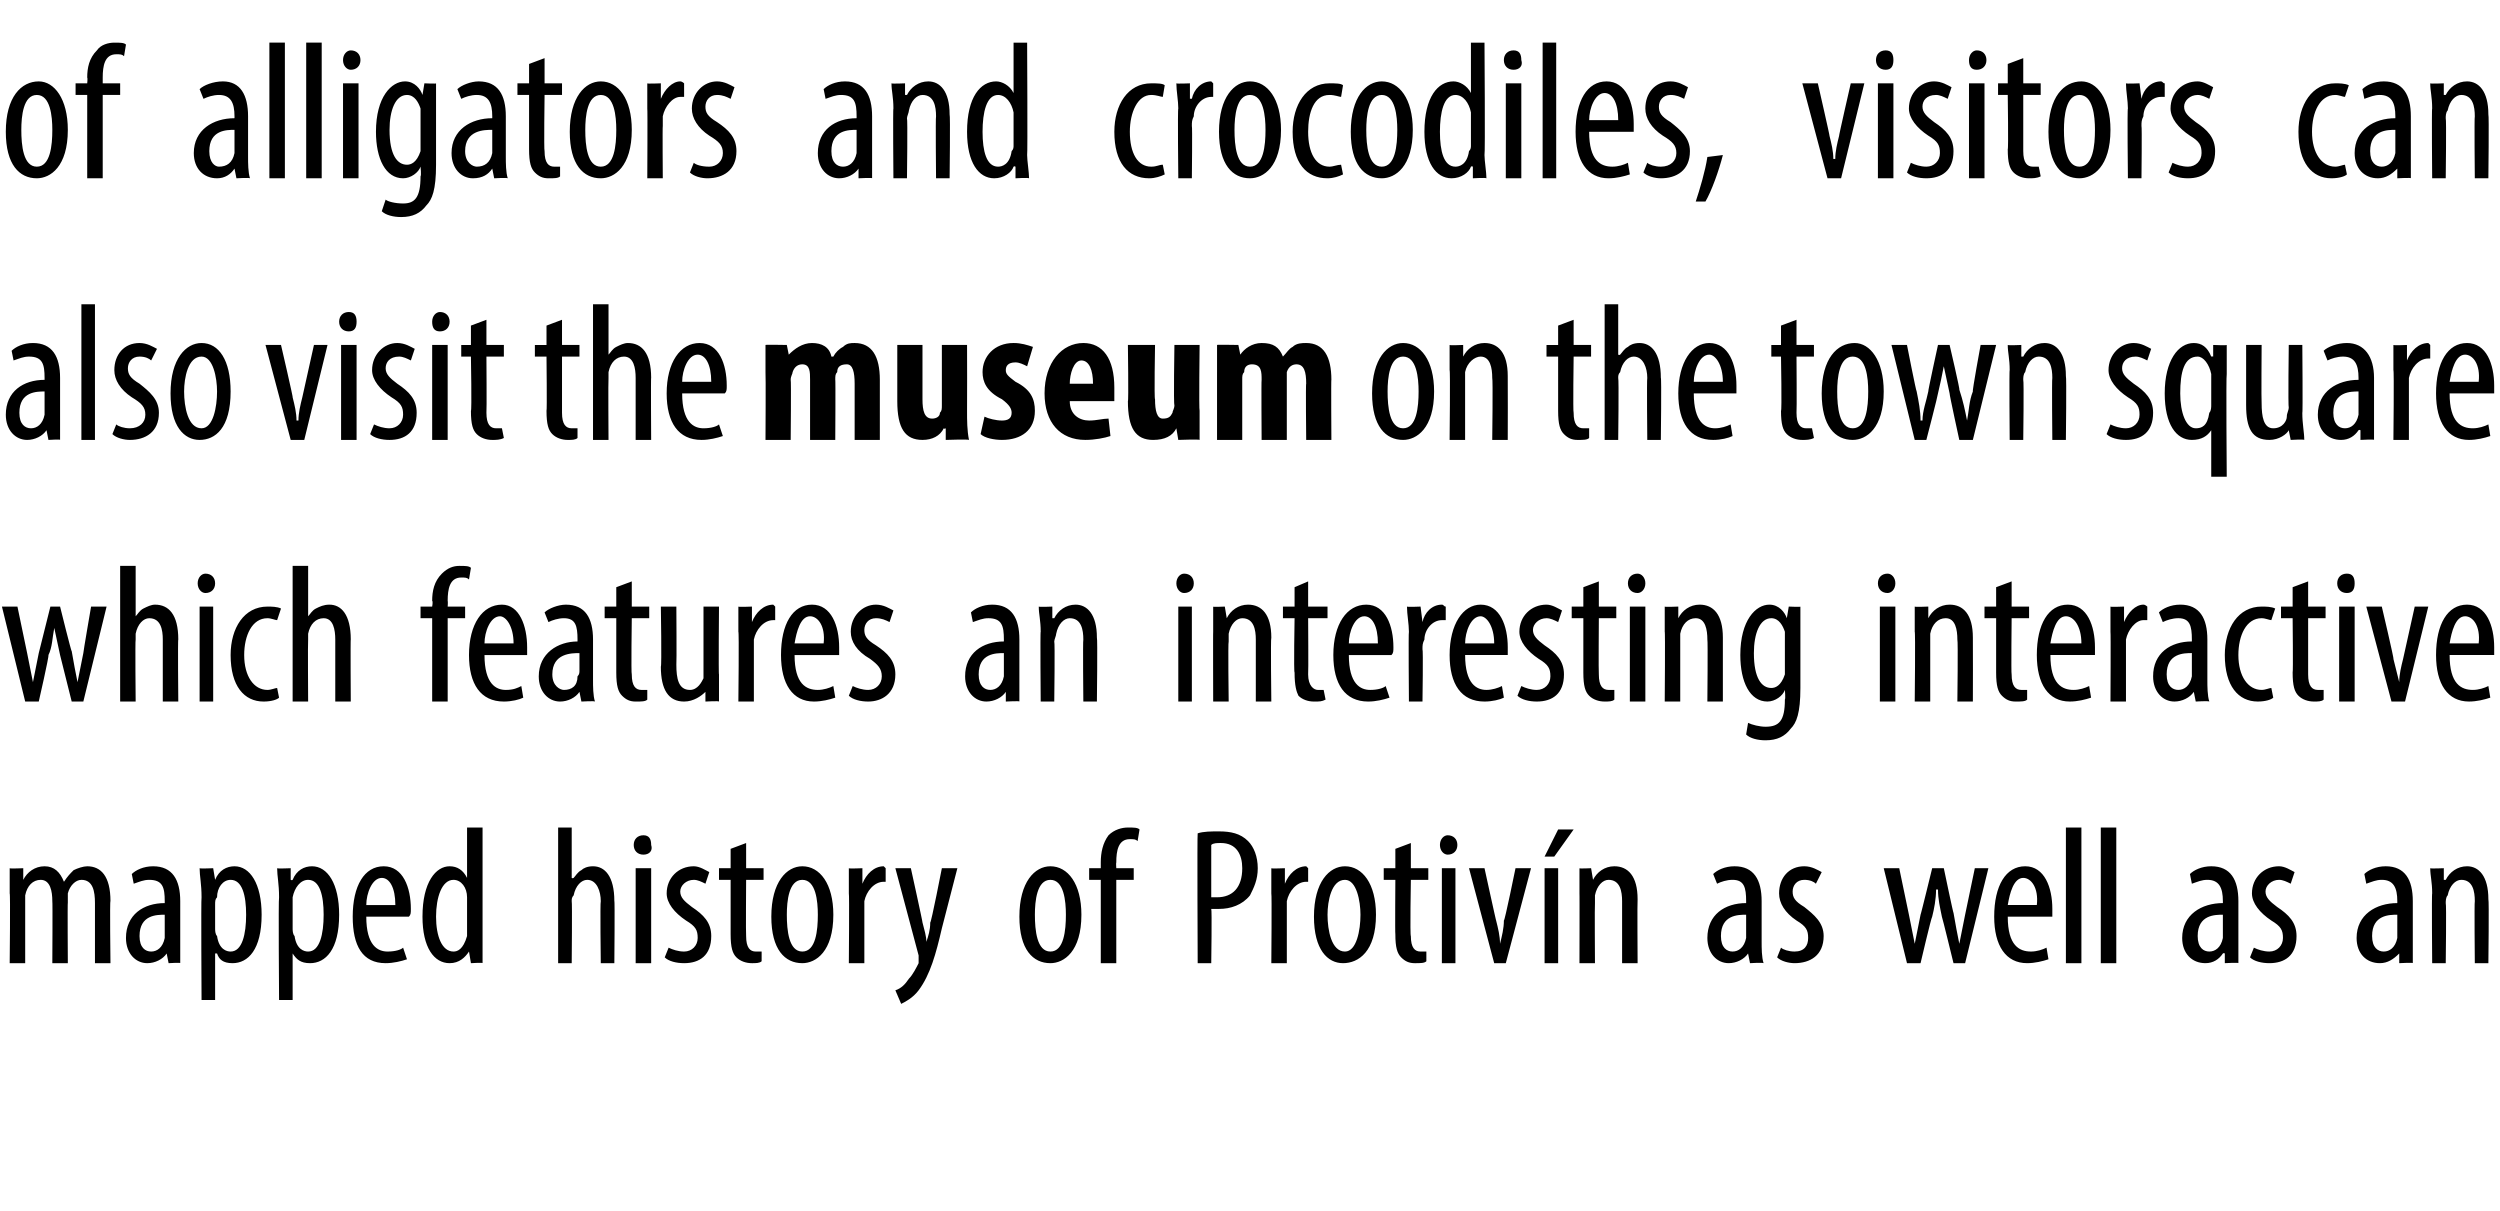
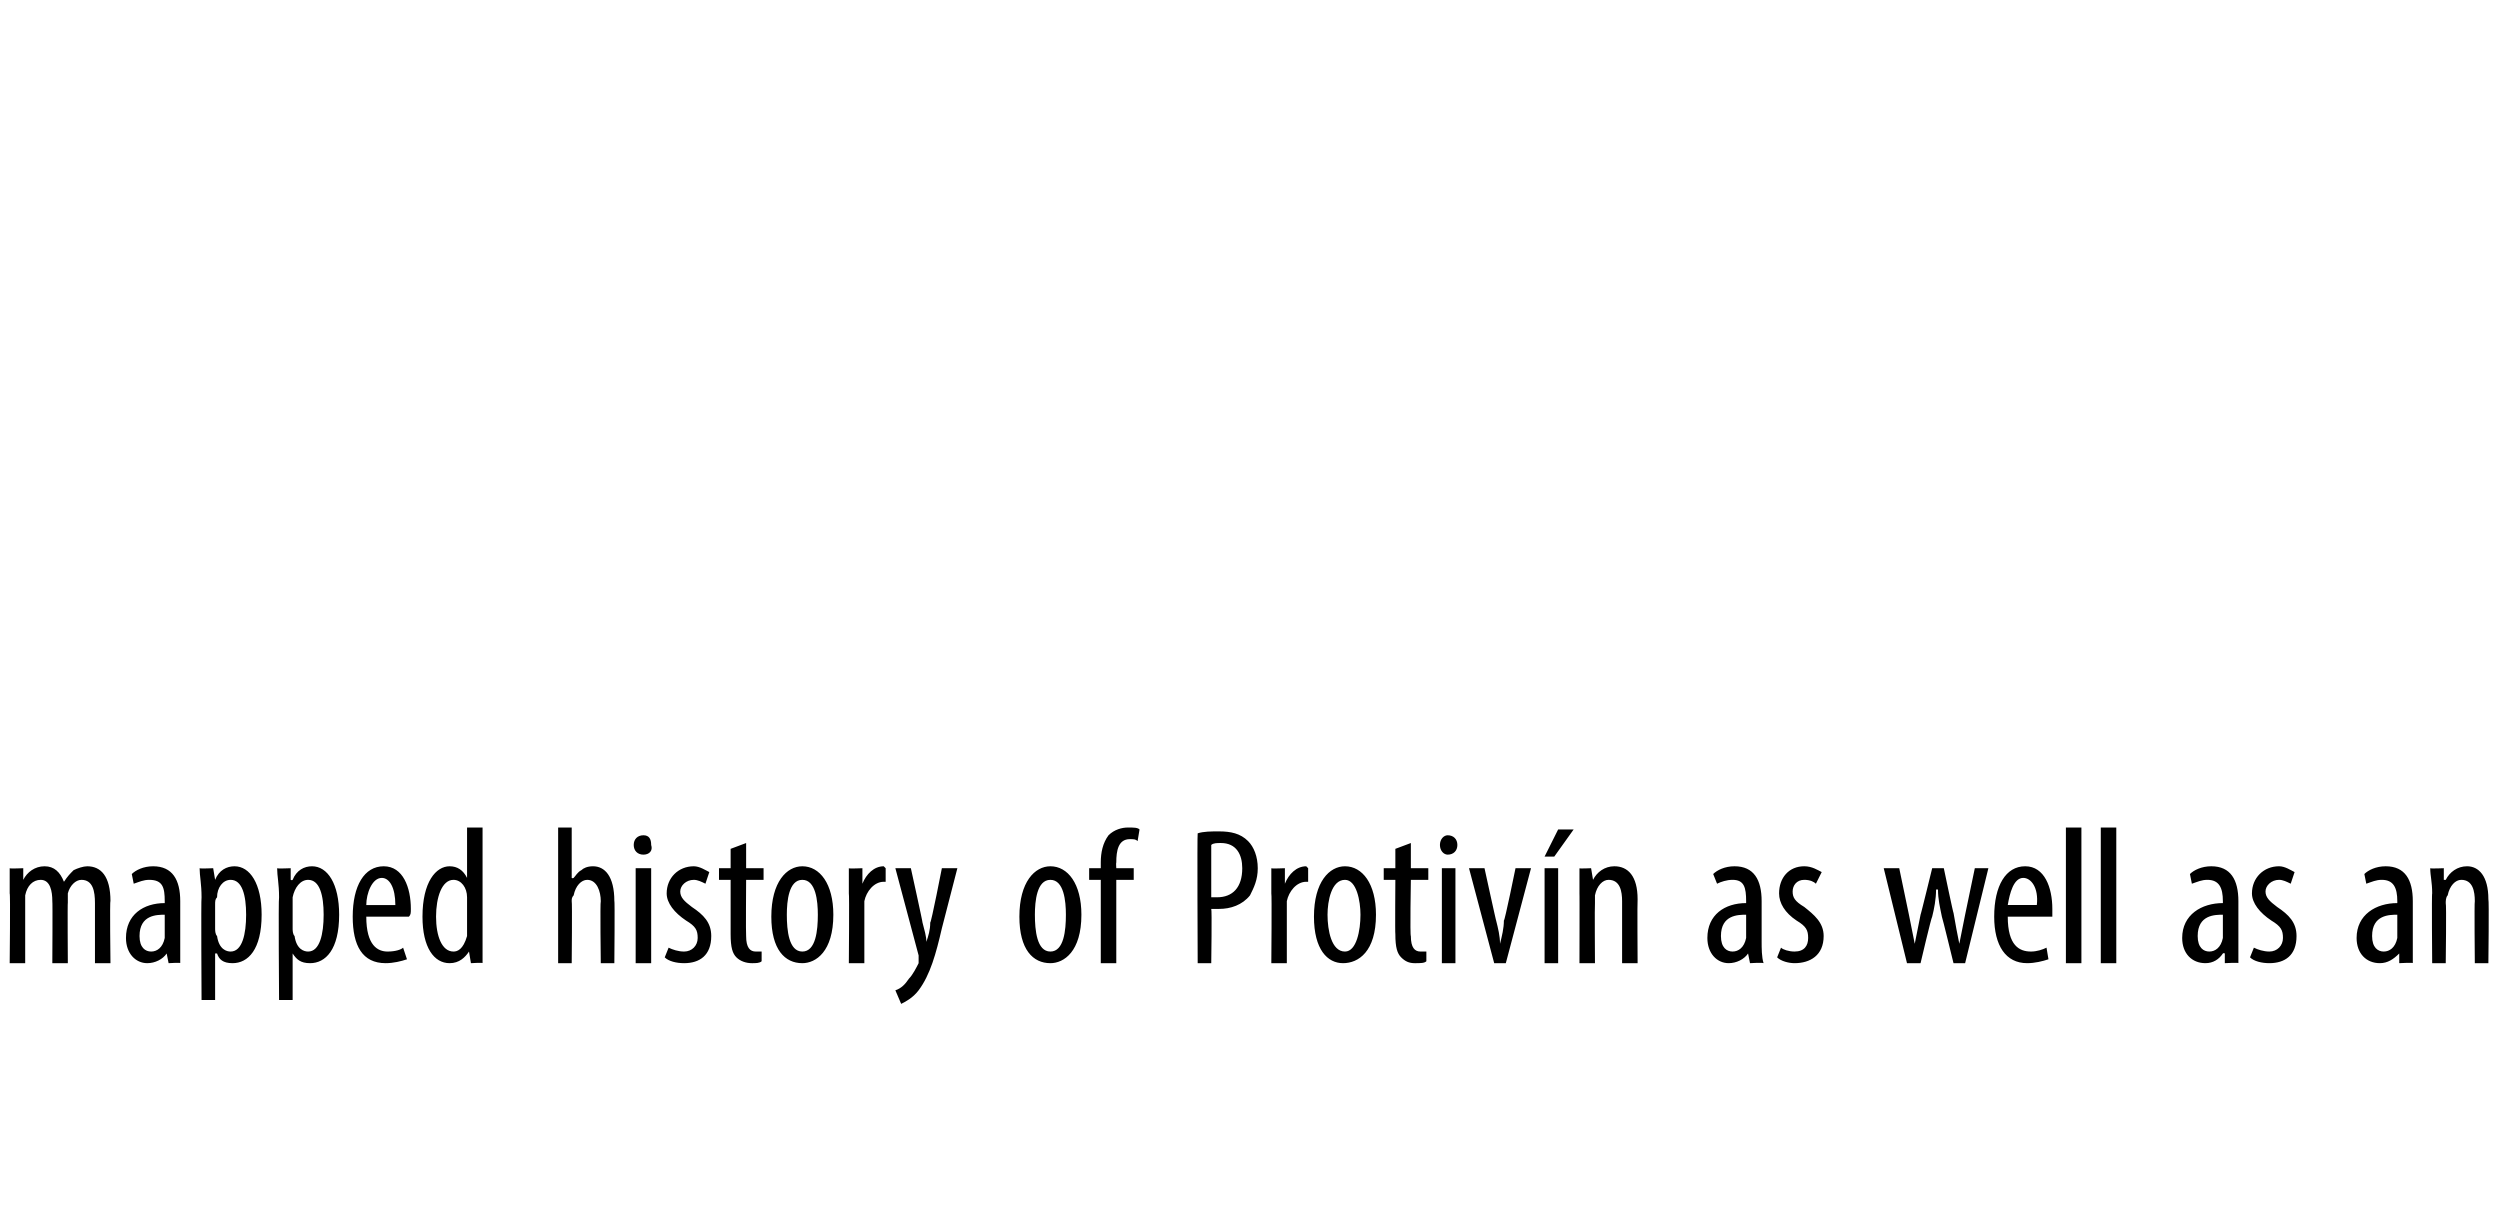
<svg xmlns="http://www.w3.org/2000/svg" version="1.1" width="129px" height="62.5px" viewBox="0 0 129 62.5">
  <desc>of alligators and crocodiles, visitors can also visit the museum on the town square which features an interesting int</desc>
  <defs />
  <g id="Polygon114913">
    <path d="m.5 46.1v-1.3c0 .03.7 0 .7 0v.6s.03.02 0 0c.2-.4.6-.7 1.1-.7c.5 0 .8.3 1 .8c.2-.3.3-.4.5-.6c.2-.1.5-.2.7-.2c.7 0 1.2.5 1.2 1.8c-.04-.05 0 3.2 0 3.2h-.8v-3.1c0-.6-.1-1.2-.7-1.2c-.3 0-.6.3-.7.7v.5c-.02-.05 0 3.1 0 3.1h-.8s.02-3.21 0-3.2c0-.5-.1-1.1-.6-1.1c-.4 0-.7.3-.8.8v3.5h-.8s.04-3.62 0-3.6zm8.2 3.6l-.1-.5s-.03-.04 0 0c-.2.3-.6.5-1 .5c-.6 0-1.1-.5-1.1-1.3c0-1.2.9-1.8 2-1.8v-.1c0-.7-.1-1.1-.8-1.1c-.3 0-.5.1-.8.2l-.1-.5c.2-.2.6-.4 1.1-.4c1 0 1.4.7 1.4 1.8v3.2c.05-.04-.6 0-.6 0zm-.2-2.5c-.4 0-1.3 0-1.3 1.1c0 .6.3.8.6.8c.3 0 .6-.2.7-.7v-1.2zm1.9-.9c0-.7-.1-1.1-.1-1.5c.03.03.7 0 .7 0l.1.6s-.02.04 0 0c.2-.5.6-.7 1-.7c.8 0 1.4.9 1.4 2.5c0 1.8-.7 2.5-1.5 2.5c-.5 0-.7-.2-.8-.5h-.1v2.4h-.7s-.03-5.26 0-5.3zm.7 1.6c0 .1 0 .3.1.4c.1.7.5.8.7.8c.6 0 .8-.9.8-1.9c0-1-.2-1.8-.8-1.8c-.4 0-.7.4-.7.9c-.1.1-.1.2-.1.4v1.2zm3.3-1.6c0-.7-.1-1.1-.1-1.5c.02.03.7 0 .7 0v.6s.07.04.1 0c.2-.5.6-.7 1-.7c.8 0 1.4.9 1.4 2.5c0 1.8-.7 2.5-1.5 2.5c-.5 0-.7-.2-.9-.5c.05-.01 0 0 0 0v2.4h-.7s-.04-5.26 0-5.3zm.7 1.6c0 .1 0 .3.1.4c.1.7.5.8.7.8c.6 0 .8-.9.8-1.9c0-1-.2-1.8-.8-1.8c-.4 0-.7.4-.8.9v1.6zm3.8-.6c0 1.5.6 1.8 1.1 1.8c.4 0 .7-.1.8-.2l.2.6c-.3.1-.7.2-1.1.2c-1.2 0-1.7-.9-1.7-2.4c0-1.6.6-2.6 1.6-2.6c1 0 1.4 1.1 1.4 2.2c0 .2 0 .3-.1.4h-2.2zm1.5-.6c0-.9-.3-1.4-.7-1.4c-.5 0-.8.8-.8 1.4h1.5zm4.5-4v7c.04-.04-.6 0-.6 0l-.1-.6s0-.04 0 0c-.2.3-.5.6-1 .6c-.8 0-1.4-.8-1.4-2.4c0-1.8.7-2.6 1.4-2.6c.4 0 .7.2.9.6c.02.02 0 0 0 0v-2.6h.8zm-.8 4v-.4c0-.5-.3-.9-.7-.9c-.6 0-.9.9-.9 1.9c0 1 .3 1.8.9 1.8c.2 0 .5-.1.7-.8v-1.6zm4.7-4h.7v2.6s.05.04.1 0c.1-.1.2-.3.4-.4c.1-.1.3-.2.6-.2c.6 0 1.1.5 1.1 1.8c.03-.05 0 3.2 0 3.2h-.7s-.04-3.16 0-3.2c0-.5-.2-1.1-.7-1.1c-.3 0-.6.3-.7.8c-.1.1-.1.2-.1.3c.03.03 0 3.2 0 3.2h-.7v-7zm4 7v-4.9h.8v4.9h-.8zm.8-6.1c.1.3-.1.5-.4.5c-.3 0-.5-.2-.5-.5c0-.3.2-.5.5-.5c.3 0 .4.2.4.5zm.9 5.3c.2.1.5.2.8.2c.4 0 .7-.3.7-.7c0-.4-.1-.6-.6-.9c-.6-.4-1-.9-1-1.4c0-.8.6-1.4 1.4-1.4c.3 0 .6.2.8.3l-.2.6c-.2-.1-.4-.2-.6-.2c-.4 0-.7.3-.7.6c0 .3.2.5.6.8c.6.4 1 .8 1 1.5c0 1-.6 1.4-1.4 1.4c-.4 0-.8-.1-1-.3l.2-.5zm4-5.4v1.3h.9v.6h-.9s-.02 2.89 0 2.9c0 .6.2.8.5.8h.3v.5c-.1.1-.3.1-.5.1c-.3 0-.6-.1-.8-.3c-.2-.2-.3-.5-.3-1.2v-2.8h-.6v-.6h.6v-1l.8-.3zm4.5 3.7c0 1.9-.9 2.5-1.6 2.5c-.9 0-1.6-.7-1.6-2.4c0-1.8.8-2.6 1.6-2.6c.9 0 1.6.9 1.6 2.5zm-2.4 0c0 .8.1 1.9.8 1.9c.7 0 .8-1.1.8-1.9c0-.7-.1-1.8-.8-1.8c-.7 0-.8 1.1-.8 1.8zm3.2-1.1v-1.3c-.01.03.7 0 .7 0v.8s.04-.02 0 0c.2-.5.6-.9 1.1-.9l.1.1v.7h-.1c-.5 0-.9.5-1 1v3.2h-.8s.03-3.62 0-3.6zm3.2-1.3s.62 2.81.6 2.8c.1.4.2.7.2 1c.1-.3.2-.6.2-1c.05.02.6-2.8.6-2.8h.8l-.8 3.1c-.3 1.3-.6 2.4-1.2 3.2c-.3.4-.7.6-.9.7l-.3-.7c.3-.1.5-.3.7-.6c.2-.2.4-.6.5-.8v-.4l-1.2-4.5h.8zm8.8 2.4c0 1.9-.9 2.5-1.6 2.5c-.9 0-1.6-.7-1.6-2.4c0-1.8.8-2.6 1.6-2.6c.9 0 1.6.9 1.6 2.5zm-2.4 0c0 .8.1 1.9.8 1.9c.7 0 .8-1.1.8-1.9c0-.7-.1-1.8-.8-1.8c-.7 0-.8 1.1-.8 1.8zm3.4 2.5v-4.3h-.6v-.6h.6v-.3c0-.5.1-1 .4-1.4c.3-.3.7-.4 1-.4c.3 0 .5 0 .6.1l-.1.6c-.1-.1-.2-.1-.4-.1c-.6 0-.7.6-.7 1.2c-.02.03 0 .3 0 .3h.9v.6h-.9v4.3h-.8zm5-6.7c.3-.1.7-.1 1.1-.1c.6 0 1.1.1 1.5.5c.3.3.5.8.5 1.4c0 .6-.2 1-.4 1.4c-.4.5-1 .7-1.6.7h-.4c.04 0 0 2.8 0 2.8h-.7s-.03-6.67 0-6.7zm.7 3.3h.3c.8 0 1.3-.5 1.3-1.5c0-.7-.3-1.3-1.1-1.3c-.2 0-.4 0-.5.1v2.7zm3.1-.2v-1.3c-.01.03.7 0 .7 0v.8s.04-.02 0 0c.2-.5.6-.9 1.1-.9l.1.1v.7h-.1c-.5 0-.9.5-1 1v3.2h-.8s.03-3.62 0-3.6zm5.4 1.1c0 1.9-.9 2.5-1.7 2.5c-.8 0-1.5-.7-1.5-2.4c0-1.8.8-2.6 1.6-2.6c.9 0 1.6.9 1.6 2.5zm-2.5 0c0 .8.2 1.9.9 1.9c.6 0 .8-1.1.8-1.9c0-.7-.2-1.8-.8-1.8c-.7 0-.9 1.1-.9 1.8zm4.3-3.7v1.3h.9v.6h-.9s-.05 2.89 0 2.9c0 .6.2.8.5.8h.3v.5c-.1.1-.3.1-.6.1c-.3 0-.5-.1-.7-.3c-.2-.2-.3-.5-.3-1.2c-.02.02 0-2.8 0-2.8h-.6v-.6h.6v-1l.8-.3zm1.6 6.2v-4.9h.7v4.9h-.7zm.8-6.1c0 .3-.2.5-.5.5c-.2 0-.4-.2-.4-.5c0-.3.2-.5.4-.5c.3 0 .5.2.5.5zm1.4 1.2s.6 2.75.6 2.7c.1.4.2.8.2 1.2c.1-.4.2-.8.2-1.2c.04.05.6-2.7.6-2.7h.8l-1.3 4.9h-.6l-1.3-4.9h.8zm3.1 4.9v-4.9h.7v4.9h-.7zm1.5-6.9l-1 1.4h-.5l.7-1.4h.8zm.3 3.3v-1.3c-.03.03.6 0 .6 0l.1.6c.2-.4.6-.7 1.1-.7c.7 0 1.2.5 1.2 1.7c-.02.01 0 3.3 0 3.3h-.8v-3.2c0-.5-.1-1.1-.7-1.1c-.3 0-.6.3-.7.8v.4c-.02.01 0 3.1 0 3.1h-.8s.01-3.63 0-3.6zm8.8 3.6l-.1-.5s-.03-.04 0 0c-.2.3-.6.5-1 .5c-.6 0-1.1-.5-1.1-1.3c0-1.2.9-1.8 2-1.8v-.1c0-.7-.1-1.1-.7-1.1c-.3 0-.6.1-.8.2l-.2-.5c.2-.2.6-.4 1.1-.4c1 0 1.4.7 1.4 1.8v2.1c0 .3 0 .8.1 1.1c-.05-.04-.7 0-.7 0zm-.2-2.5c-.4 0-1.3 0-1.3 1.1c0 .6.3.8.6.8c.3 0 .6-.2.7-.7v-1.2zm1.8 1.7c.1.1.4.2.7.2c.5 0 .7-.3.7-.7c0-.4-.1-.6-.6-.9c-.6-.4-.9-.9-.9-1.4c0-.8.5-1.4 1.3-1.4c.4 0 .7.2.9.3l-.3.6c-.1-.1-.3-.2-.6-.2c-.4 0-.6.3-.6.6c0 .3.1.5.6.8c.5.4 1 .8 1 1.5c0 1-.7 1.4-1.5 1.4c-.3 0-.7-.1-.9-.3l.2-.5zm6.1-4.1l.5 2.4l.3 1.5l.3-1.5c.01.02.6-2.4.6-2.4h.6s.49 2.35.5 2.3c.1.6.2 1.1.3 1.6l.3-1.5l.5-2.4h.7l-1.2 4.9h-.6s-.58-2.38-.6-2.4c-.1-.5-.2-.9-.2-1.4h-.1c0 .5-.1 1-.2 1.4c-.05.05-.6 2.4-.6 2.4h-.7l-1.2-4.9h.8zm5.6 2.5c0 1.5.6 1.8 1.2 1.8c.3 0 .6-.1.8-.2l.1.6c-.3.1-.7.2-1.1.2c-1.1 0-1.7-.9-1.7-2.4c0-1.6.6-2.6 1.6-2.6c1 0 1.4 1.1 1.4 2.2v.4h-2.3zm1.5-.6c.1-.9-.3-1.4-.7-1.4c-.5 0-.7.8-.8 1.4h1.5zm1.5-4h.8v7h-.8v-7zm1.8 0h.8v7h-.8v-7zm6.4 7v-.5s-.05-.04-.1 0c-.2.3-.5.5-.9.5c-.7 0-1.2-.5-1.2-1.3c0-1.2 1-1.8 2.1-1.8v-.1c0-.7-.2-1.1-.8-1.1c-.3 0-.5.1-.8.2l-.1-.5c.2-.2.6-.4 1.1-.4c1 0 1.4.7 1.4 1.8v3.2c.02-.04-.7 0-.7 0zm-.1-2.5c-.4 0-1.3 0-1.3 1.1c0 .6.3.8.6.8c.3 0 .6-.2.7-.7v-1.2zm1.6 1.7c.2.1.5.2.8.2c.4 0 .7-.3.7-.7c0-.4-.1-.6-.6-.9c-.6-.4-1-.9-1-1.4c0-.8.6-1.4 1.4-1.4c.3 0 .6.2.8.3l-.2.6c-.2-.1-.4-.2-.6-.2c-.4 0-.7.3-.7.6c0 .3.2.5.6.8c.6.4 1 .8 1 1.5c0 1-.6 1.4-1.4 1.4c-.4 0-.8-.1-1-.3l.2-.5zm7.5.8v-.5s-.04-.04 0 0c-.3.3-.6.5-1 .5c-.7 0-1.2-.5-1.2-1.3c0-1.2 1-1.8 2.1-1.8v-.1c0-.7-.2-1.1-.8-1.1c-.3 0-.5.1-.8.2l-.1-.5c.2-.2.6-.4 1.1-.4c1 0 1.4.7 1.4 1.8v3.2c.04-.04-.7 0-.7 0zm-.1-2.5c-.4 0-1.3 0-1.3 1.1c0 .6.3.8.6.8c.3 0 .6-.2.7-.7v-1.2zm1.8-1.1c0-.6-.1-.9-.1-1.3c.03.03.7 0 .7 0v.6h.1c.2-.4.6-.7 1.1-.7c.6 0 1.1.5 1.1 1.7c.04.01 0 3.3 0 3.3h-.7s-.03-3.16 0-3.2c0-.5-.1-1.1-.7-1.1c-.3 0-.6.3-.7.8c-.1.1-.1.3-.1.4c.04.01 0 3.1 0 3.1h-.7s-.03-3.63 0-3.6z" stroke="none" fill="#000" />
  </g>
  <g id="Polygon114912">
-     <path d="m.9 31.3l.5 2.4l.3 1.5l.3-1.5l.6-2.4h.5s.58 2.35.6 2.3c.1.6.2 1.1.3 1.6l.3-1.5c-.01-.02.4-2.4.4-2.4h.8l-1.2 4.9h-.6l-.6-2.4l-.3-1.4c-.1.5-.1 1-.3 1.4c.04.05-.5 2.4-.5 2.4h-.7L.1 31.3h.8zm5.3-2.1h.8v2.6s-.01.04 0 0c.1-.1.2-.3.4-.4c.2-.1.4-.2.6-.2c.7 0 1.2.5 1.2 1.8c-.03-.05 0 3.2 0 3.2h-.8V33c0-.5-.1-1.1-.7-1.1c-.3 0-.6.3-.7.8v.3c-.03.03 0 3.2 0 3.2h-.8v-7zm4.1 7v-4.9h.7v4.9h-.7zm.8-6.1c0 .3-.2.5-.5.5c-.2 0-.4-.2-.4-.5c0-.3.2-.5.4-.5c.3 0 .5.2.5.5zm3.3 5.9c-.1.1-.4.2-.8.2c-1 0-1.7-.8-1.7-2.4c0-1.4.7-2.5 1.9-2.5c.2 0 .5 0 .7.1l-.2.6c-.1 0-.3-.1-.5-.1c-.8 0-1.2.9-1.2 1.9c0 1.1.5 1.8 1.2 1.8c.2 0 .4-.1.5-.1l.1.5zm.7-6.8h.8v2.6s0 .04 0 0c.1-.1.2-.3.4-.4c.2-.1.4-.2.7-.2c.6 0 1.1.5 1.1 1.8c-.02-.05 0 3.2 0 3.2h-.8V33c0-.5-.1-1.1-.6-1.1c-.4 0-.7.3-.8.8v.3c-.02.03 0 3.2 0 3.2h-.8v-7zm7.2 7v-4.3h-.6v-.6h.6s.05-.26 0-.3c0-.5.1-1 .5-1.4c.3-.3.6-.4.9-.4c.3 0 .5 0 .6.1l-.1.6c-.1-.1-.2-.1-.4-.1c-.6 0-.7.6-.7 1.2c.02.03 0 .3 0 .3h.9v.6h-.9v4.3h-.8zm2.7-2.4c0 1.5.6 1.8 1.1 1.8c.4 0 .6-.1.8-.2l.1.6c-.2.1-.6.2-1 .2c-1.2 0-1.8-.9-1.8-2.4c0-1.6.7-2.6 1.7-2.6c.9 0 1.3 1.1 1.3 2.2v.4H25zm1.5-.6c0-.9-.4-1.4-.7-1.4c-.5 0-.8.8-.8 1.4h1.5zm3.5 3l-.1-.5s0-.04 0 0c-.2.3-.6.5-1 .5c-.6 0-1.1-.5-1.1-1.3c0-1.2 1-1.8 2-1.8v-.1c0-.7-.1-1.1-.7-1.1c-.3 0-.6.1-.8.2l-.2-.5c.2-.2.7-.4 1.1-.4c1 0 1.4.7 1.4 1.8v2.1c0 .3 0 .8.1 1.1c-.02-.04-.7 0-.7 0zm-.1-2.5c-.4 0-1.4 0-1.4 1.1c0 .6.4.8.6.8c.4 0 .7-.2.7-.7c.1-.1.1-.2.1-.3v-.9zm2.7-3.7v1.3h.9v.6h-.9s-.04 2.89 0 2.9c0 .6.2.8.5.8h.3v.5c-.1.1-.3.1-.6.1c-.3 0-.5-.1-.7-.3c-.2-.2-.3-.5-.3-1.2v-2.8h-.6v-.6h.6v-1l.8-.3zm4.5 4.8v1.4c.01-.04-.7 0-.7 0v-.5s-.03-.04 0 0c-.2.2-.6.5-1.1.5c-.8 0-1.2-.6-1.2-1.8c.05-.01 0-3.1 0-3.1h.8s.02 2.98 0 3c0 .7.1 1.3.7 1.3c.4 0 .6-.4.7-.6v-3.7h.8s-.03 3.55 0 3.5zm1-2.2v-1.3c0 .03.7 0 .7 0v.8s.05-.02 0 0c.2-.5.6-.9 1.1-.9l.1.1v.7h-.1c-.5 0-.9.5-1 1v3.2h-.8s.04-3.62 0-3.6zm2.9 1.2c0 1.5.6 1.8 1.2 1.8c.3 0 .6-.1.8-.2l.1.6c-.3.1-.7.2-1.1.2c-1.1 0-1.7-.9-1.7-2.4c0-1.6.6-2.6 1.6-2.6c1 0 1.4 1.1 1.4 2.2v.4H41zm1.5-.6c.1-.9-.3-1.4-.7-1.4c-.5 0-.7.8-.8 1.4h1.5zm1.5 2.2c.2.1.5.2.8.2c.4 0 .7-.3.7-.7c0-.4-.2-.6-.6-.9c-.7-.4-1-.9-1-1.4c0-.8.6-1.4 1.3-1.4c.4 0 .7.2.9.3l-.2.6c-.2-.1-.4-.2-.7-.2c-.4 0-.6.3-.6.6c0 .3.1.5.6.8c.6.4 1 .8 1 1.5c0 1-.7 1.4-1.4 1.4c-.4 0-.8-.1-1-.3l.2-.5zm7.9.8v-.5s-.04-.04 0 0c-.2.3-.6.5-1 .5c-.6 0-1.1-.5-1.1-1.3c0-1.2.9-1.8 2-1.8v-.1c0-.7-.1-1.1-.8-1.1c-.3 0-.5.1-.8.2l-.1-.5c.2-.2.6-.4 1.1-.4c1 0 1.4.7 1.4 1.8v3.2c.04-.04-.7 0-.7 0zm-.1-2.5c-.4 0-1.3 0-1.3 1.1c0 .6.3.8.6.8c.3 0 .6-.2.7-.7v-1.2zm1.9-1.1c0-.6-.1-.9-.1-1.3c.03.03.7 0 .7 0v.6h.1c.2-.4.6-.7 1.1-.7c.6 0 1.1.5 1.1 1.7c.04.01 0 3.3 0 3.3h-.7s-.03-3.16 0-3.2c0-.5-.1-1.1-.7-1.1c-.3 0-.6.3-.7.8c0 .1-.1.3-.1.4c.04.01 0 3.1 0 3.1h-.7s-.03-3.63 0-3.6zm7.1 3.6v-4.9h.7v4.9h-.7zm.8-6.1c0 .3-.2.5-.5.5c-.2 0-.4-.2-.4-.5c0-.3.2-.5.4-.5c.3 0 .5.2.5.5zm1 2.5v-1.3c-.05.03.6 0 .6 0l.1.6s-.02 0 0 0c.2-.4.6-.7 1.1-.7c.7 0 1.2.5 1.2 1.7c-.04.01 0 3.3 0 3.3h-.8V33c0-.5-.1-1.1-.7-1.1c-.3 0-.6.3-.7.8v.4c-.04.01 0 3.1 0 3.1h-.8s-.01-3.63 0-3.6zm4.9-2.6v1.3h1v.6h-1s.02 2.89 0 2.9c0 .6.3.8.5.8h.3l.1.5c-.2.1-.3.1-.6.1c-.3 0-.6-.1-.8-.3c-.1-.2-.2-.5-.2-1.2c-.05.02 0-2.8 0-2.8h-.6v-.6h.6v-1l.7-.3zm2.1 3.8c0 1.5.6 1.8 1.1 1.8c.4 0 .7-.1.8-.2l.2.6c-.3.1-.7.2-1.1.2c-1.2 0-1.8-.9-1.8-2.4c0-1.6.7-2.6 1.7-2.6c1 0 1.4 1.1 1.4 2.2c0 .2 0 .3-.1.4h-2.2zm1.5-.6c0-.9-.3-1.4-.7-1.4c-.5 0-.8.8-.8 1.4h1.5zm1.6-.6c0-.4-.1-.9-.1-1.3c.03.03.7 0 .7 0l.1.8s-.02-.02 0 0c.1-.5.5-.9 1-.9c.1 0 .1.1.2.1v.7h-.2c-.5 0-.9.5-.9 1c-.1.2-.1.3-.1.5c.04-.01 0 2.7 0 2.7h-.7s-.03-3.62 0-3.6zm2.9 1.2c0 1.5.6 1.8 1.1 1.8c.3 0 .6-.1.8-.2l.1.6c-.2.1-.6.2-1 .2c-1.2 0-1.8-.9-1.8-2.4c0-1.6.7-2.6 1.6-2.6c1 0 1.4 1.1 1.4 2.2v.4h-2.2zm1.5-.6c0-.9-.4-1.4-.7-1.4c-.5 0-.8.8-.8 1.4h1.5zm1.4 2.2c.2.1.5.2.8.2c.4 0 .7-.3.7-.7c0-.4-.1-.6-.6-.9c-.6-.4-1-.9-1-1.4c0-.8.6-1.4 1.4-1.4c.3 0 .6.2.8.3l-.2.6c-.2-.1-.4-.2-.6-.2c-.4 0-.7.3-.7.6c0 .3.2.5.6.8c.6.4 1 .8 1 1.5c0 1-.6 1.4-1.4 1.4c-.4 0-.8-.1-1-.3l.2-.5zm4-5.4v1.3h.9v.6h-.9s-.02 2.89 0 2.9c0 .6.2.8.5.8h.3v.5c-.1.1-.3.1-.5.1c-.3 0-.6-.1-.8-.3c-.2-.2-.3-.5-.3-1.2v-2.8h-.6v-.6h.6v-1l.8-.3zm1.6 6.2v-4.9h.8v4.9h-.8zm.8-6.1c0 .3-.2.5-.4.5c-.3 0-.5-.2-.5-.5c0-.3.2-.5.5-.5c.2 0 .4.2.4.5zm1 2.5v-1.3c-.01.03.7 0 .7 0v.6s.02 0 0 0c.2-.4.6-.7 1.1-.7c.7 0 1.2.5 1.2 1.7v3.3h-.8s.03-3.16 0-3.2c0-.5-.1-1.1-.6-1.1c-.4 0-.7.3-.8.8v3.5h-.8s.03-3.63 0-3.6zm7-1.3v4.2c0 1.3-.2 1.8-.5 2.1c-.3.4-.7.6-1.3.6c-.4 0-.8-.1-1-.3l.1-.6c.2.1.6.2.9.2c.7 0 1-.3 1-1.4c.04-.05 0-.5 0-.5c0 0 .02-.03 0 0c-.1.3-.5.6-.9.6c-.9 0-1.4-1-1.4-2.4c0-1.8.8-2.6 1.5-2.6c.5 0 .8.4.9.7c-.01-.03 0 0 0 0l.1-.6s.64.03.6 0zm-.8 1.7v-.4c-.1-.3-.3-.7-.7-.7c-.6 0-.9.8-.9 1.8c0 1.3.4 1.8.9 1.8c.2 0 .5-.1.7-.7V33zm4.9 3.2v-4.9h.8v4.9h-.8zm.8-6.1c0 .3-.2.5-.4.5c-.3 0-.5-.2-.5-.5c0-.3.2-.5.5-.5c.2 0 .4.2.4.5zm1 2.5v-1.3c0 .03.7 0 .7 0v.6s.03 0 0 0c.2-.4.6-.7 1.1-.7c.7 0 1.2.5 1.2 1.7c.01.01 0 3.3 0 3.3h-.8s.04-3.16 0-3.2c0-.5-.1-1.1-.6-1.1c-.4 0-.7.3-.8.8v3.5h-.8s.04-3.63 0-3.6zm5-2.6v1.3h.9v.6h-.9s-.03 2.89 0 2.9c0 .6.2.8.5.8h.3v.5c-.1.1-.3.1-.6.1c-.3 0-.5-.1-.7-.3c-.2-.2-.3-.5-.3-1.2v-2.8h-.6v-.6h.6v-1l.8-.3zm2 3.8c0 1.5.6 1.8 1.2 1.8c.3 0 .6-.1.8-.2l.1.6c-.3.1-.7.2-1.1.2c-1.1 0-1.7-.9-1.7-2.4c0-1.6.6-2.6 1.6-2.6c1 0 1.4 1.1 1.4 2.2v.4h-2.3zm1.6-.6c0-.9-.4-1.4-.8-1.4c-.5 0-.7.8-.8 1.4h1.6zm1.5-.6v-1.3c-.02.03.7 0 .7 0v.8s.03-.02 0 0c.2-.5.6-.9 1-.9c.1 0 .2.1.2.1v.7h-.2c-.4 0-.8.5-.9 1v3.2h-.8s.02-3.62 0-3.6zm4.4 3.6l-.1-.5s-.02-.04 0 0c-.2.3-.6.5-1 .5c-.6 0-1.1-.5-1.1-1.3c0-1.2.9-1.8 2-1.8v-.1c0-.7-.1-1.1-.7-1.1c-.3 0-.6.1-.8.2l-.2-.5c.2-.2.6-.4 1.1-.4c1 0 1.4.7 1.4 1.8v2.1c0 .3 0 .8.1 1.1c-.04-.04-.7 0-.7 0zm-.2-2.5c-.4 0-1.3 0-1.3 1.1c0 .6.3.8.6.8c.3 0 .6-.2.7-.7v-1.2zm4.2 2.3c-.1.1-.4.2-.8.2c-1 0-1.7-.8-1.7-2.4c0-1.4.7-2.5 1.9-2.5c.2 0 .5 0 .7.1l-.2.6c-.1 0-.3-.1-.5-.1c-.8 0-1.2.9-1.2 1.9c0 1.1.5 1.8 1.2 1.8c.2 0 .4-.1.5-.1l.1.5zm1.8-6v1.3h.9v.6h-.9v2.9c0 .6.2.8.5.8h.3v.5c-.1.1-.3.1-.5.1c-.3 0-.6-.1-.8-.3c-.2-.2-.3-.5-.3-1.2c.03.02 0-2.8 0-2.8h-.6v-.6h.6v-1l.8-.3zm1.6 6.2v-4.9h.8v4.9h-.8zm.8-6.1c0 .3-.1.5-.4.5c-.3 0-.5-.2-.5-.5c0-.3.2-.5.5-.5c.3 0 .4.2.4.5zm1.4 1.2s.65 2.75.6 2.7l.3 1.2c0-.4.1-.8.2-1.2l.6-2.7h.7l-1.2 4.9h-.7l-1.3-4.9h.8zm3.5 2.5c0 1.5.6 1.8 1.2 1.8c.3 0 .6-.1.8-.2l.1.6c-.3.1-.7.2-1.1.2c-1.1 0-1.7-.9-1.7-2.4c0-1.6.6-2.6 1.6-2.6c1 0 1.4 1.1 1.4 2.2v.4h-2.3zm1.5-.6c.1-.9-.3-1.4-.7-1.4c-.5 0-.7.8-.8 1.4h1.5z" stroke="none" fill="#000" />
-   </g>
+     </g>
  <g id="Polygon114911">
-     <path d="m2.5 22.7l-.1-.5s-.03-.04 0 0c-.2.3-.6.5-1 .5c-.6 0-1.1-.5-1.1-1.3c0-1.2.9-1.8 2-1.8v-.1c0-.7-.1-1.1-.8-1.1c-.3 0-.5.1-.8.2l-.1-.5c.2-.2.6-.4 1.1-.4c1 0 1.4.7 1.4 1.8v3.2c.05-.04-.6 0-.6 0zm-.2-2.5c-.4 0-1.3 0-1.3 1.1c0 .6.3.8.6.8c.3 0 .6-.2.7-.7v-1.2zm1.9-4.5h.7v7h-.7v-7zM6 21.9c.1.1.4.2.7.2c.5 0 .8-.3.8-.7c0-.4-.2-.6-.7-.9c-.6-.4-.9-.9-.9-1.4c0-.8.5-1.4 1.3-1.4c.4 0 .7.2.9.3l-.3.6c-.1-.1-.3-.2-.6-.2c-.4 0-.6.3-.6.6c0 .3.1.5.6.8c.5.4 1 .8 1 1.5c0 1-.7 1.4-1.5 1.4c-.3 0-.7-.1-.9-.3l.2-.5zm5.9-1.7c0 1.9-.8 2.5-1.6 2.5c-.8 0-1.5-.7-1.5-2.4c0-1.8.8-2.6 1.6-2.6c.9 0 1.5.9 1.5 2.5zm-2.4 0c0 .8.2 1.9.9 1.9c.6 0 .8-1.1.8-1.9c0-.7-.2-1.8-.8-1.8c-.7 0-.9 1.1-.9 1.8zm5-2.4s.64 2.75.6 2.7c.1.4.2.8.2 1.2h.1c0-.4.1-.8.2-1.2l.6-2.7h.7l-1.2 4.9h-.7l-1.3-4.9h.8zm3.1 4.9v-4.9h.8v4.9h-.8zm.8-6.1c0 .3-.1.5-.4.5c-.3 0-.5-.2-.5-.5c0-.3.2-.5.5-.5c.3 0 .4.2.4.5zm.9 5.3c.2.1.5.2.8.2c.4 0 .7-.3.7-.7c0-.4-.1-.6-.6-.9c-.6-.4-1-.9-1-1.4c0-.8.6-1.4 1.3-1.4c.4 0 .7.2.9.3l-.2.6c-.2-.1-.4-.2-.6-.2c-.5 0-.7.3-.7.6c0 .3.2.5.6.8c.6.4 1 .8 1 1.5c0 1-.6 1.4-1.4 1.4c-.4 0-.8-.1-1-.3l.2-.5zm3 .8v-4.9h.8v4.9h-.8zm.9-6.1c0 .3-.2.5-.5.5c-.3 0-.4-.2-.4-.5c0-.3.2-.5.4-.5c.3 0 .5.2.5.5zm1.9-.1v1.3h.9v.6h-.9s.02 2.89 0 2.9c0 .6.2.8.5.8h.3l.1.5c-.2.1-.4.1-.6.1c-.3 0-.6-.1-.8-.3c-.2-.2-.3-.5-.3-1.2c.05.02 0-2.8 0-2.8h-.5v-.6h.5v-1l.8-.3zm3.9 0v1.3h.9v.6h-.9v2.9c0 .6.2.8.5.8h.3v.5c-.1.1-.3.1-.5.1c-.3 0-.6-.1-.8-.3c-.2-.2-.3-.5-.3-1.2c.03.02 0-2.8 0-2.8h-.6v-.6h.6v-1l.8-.3zm1.6-.8h.8v2.6s0 .04 0 0c.1-.1.2-.3.4-.4c.2-.1.4-.2.6-.2c.7 0 1.2.5 1.2 1.8c-.02-.05 0 3.2 0 3.2h-.8v-3.2c0-.5-.1-1.1-.6-1.1c-.4 0-.7.3-.8.8v.3c-.02.03 0 3.2 0 3.2h-.8v-7zm4.6 4.6c0 1.5.6 1.8 1.1 1.8c.4 0 .7-.1.8-.2l.2.6c-.3.1-.7.2-1.1.2c-1.2 0-1.8-.9-1.8-2.4c0-1.6.7-2.6 1.7-2.6c1 0 1.4 1.1 1.4 2.2c0 .2 0 .3-.1.4h-2.2zm1.5-.6c0-.9-.3-1.4-.7-1.4c-.5 0-.8.8-.8 1.4h1.5zm2.8-.5v-1.4c-.02-.02 1.1 0 1.1 0l.1.5s.01.04 0 0c.3-.3.7-.6 1.2-.6c.5 0 .9.2 1 .7h.1c.1-.2.3-.4.5-.5c.2-.2.4-.2.6-.2c.9 0 1.3.7 1.3 1.9v3.1h-1.3v-2.9c0-.6-.1-1-.4-1c-.3 0-.5.1-.5.4c-.1.1-.1.2-.1.4c.02-.04 0 3.1 0 3.1h-1.3v-3.1c0-.4 0-.8-.4-.8c-.2 0-.4.1-.5.4c0 .1-.1.2-.1.4c.03-.02 0 3.1 0 3.1h-1.3s.02-3.46 0-3.5zm10.4 2c0 .5 0 1 .1 1.5c-.05-.04-1.2 0-1.2 0v-.6s-.07.05-.1 0c-.2.4-.6.6-1.1.6c-.9 0-1.3-.6-1.3-2v-2.9h1.3v2.8c0 .6.1 1 .5 1c.2 0 .4-.1.4-.3c.1-.1.1-.2.1-.4v-3.1h1.3s.01 3.38 0 3.4zm.9.3c.2.1.6.2.9.2c.3 0 .5-.1.5-.4c0-.2-.1-.4-.5-.7c-.8-.4-1-.9-1-1.4c0-.8.6-1.5 1.6-1.5c.4 0 .7.1 1 .2l-.3 1c-.2-.1-.4-.2-.6-.2c-.4 0-.5.2-.5.4c0 .2.1.3.5.6c.8.4 1 .9 1 1.5c0 1-.7 1.5-1.7 1.5c-.4 0-.9-.1-1.1-.3l.2-.9zm4.4-.8c0 .7.5 1 1 1c.4 0 .7-.1 1-.1l.1.9c-.3.1-.8.2-1.3.2c-1.3 0-2.1-.9-2.1-2.4c0-1.6.9-2.6 2-2.6c1 0 1.6.8 1.6 2.3v.7h-2.3zm1.2-.9c0-.7-.2-1.2-.6-1.2c-.4 0-.6.7-.6 1.2h1.2zm5.5 1.4v1.5c0-.04-1.1 0-1.1 0l-.1-.6s-.02.05 0 0c-.2.4-.6.6-1.2.6c-.9 0-1.3-.6-1.3-2c.04.04 0-2.9 0-2.9h1.4s-.05 2.8 0 2.8c0 .6.1 1 .4 1c.3 0 .4-.1.5-.3c0-.1.1-.2.1-.4c-.05 0 0-3.1 0-3.1h1.3s-.04 3.38 0 3.4zm.9-2v-1.4c-.05-.02 1.1 0 1.1 0l.1.5s-.02.04 0 0c.2-.3.6-.6 1.1-.6c.6 0 .9.2 1.1.7c.2-.2.3-.4.5-.5c.2-.2.5-.2.7-.2c.9 0 1.3.7 1.3 1.9c-.02-.05 0 3.1 0 3.1h-1.3s-.03-2.93 0-2.9c0-.6-.1-1-.5-1c-.2 0-.4.1-.5.4v3.5h-1.3s-.02-3.11 0-3.1c0-.4 0-.8-.5-.8c-.2 0-.4.1-.4.4c-.1.1-.1.2-.1.4v3.1h-1.3v-3.5zm11.2 1c0 1.9-.9 2.5-1.6 2.5c-.9 0-1.6-.7-1.6-2.4c0-1.8.8-2.6 1.6-2.6c.9 0 1.6.9 1.6 2.5zm-2.4 0c0 .8.1 1.9.8 1.9c.7 0 .8-1.1.8-1.9c0-.7-.1-1.8-.8-1.8c-.7 0-.8 1.1-.8 1.8zm3.2-1.1v-1.3c0 .03.7 0 .7 0v.6s.03 0 0 0c.2-.4.6-.7 1.1-.7c.7 0 1.2.5 1.2 1.7c.01.01 0 3.3 0 3.3h-.8s.04-3.16 0-3.2c0-.5-.1-1.1-.6-1.1c-.3 0-.7.3-.8.8v3.5h-.8s.04-3.63 0-3.6zm6.4-2.6v1.3h.9v.6h-.9s-.04 2.89 0 2.9c0 .6.2.8.5.8h.3v.5c-.1.1-.3.1-.6.1c-.3 0-.5-.1-.7-.3c-.2-.2-.3-.5-.3-1.2v-2.8h-.6v-.6h.6v-1l.8-.3zm1.6-.8h.7v2.6s.06.04.1 0c.1-.1.2-.3.4-.4c.1-.1.3-.2.6-.2c.6 0 1.1.5 1.1 1.8c.04-.05 0 3.2 0 3.2h-.7s-.03-3.16 0-3.2c0-.5-.2-1.1-.7-1.1c-.3 0-.6.3-.7.8c-.1.1-.1.2-.1.3c.04.03 0 3.2 0 3.2h-.7v-7zm4.6 4.6c0 1.5.6 1.8 1.1 1.8c.3 0 .6-.1.8-.2l.1.6c-.2.1-.6.2-1 .2c-1.2 0-1.8-.9-1.8-2.4c0-1.6.7-2.6 1.6-2.6c1 0 1.4 1.1 1.4 2.2v.4h-2.2zm1.5-.6c0-.9-.4-1.4-.7-1.4c-.5 0-.8.8-.8 1.4h1.5zm3.8-3.2v1.3h.9v.6h-.9s.02 2.89 0 2.9c0 .6.2.8.5.8h.3l.1.5c-.2.1-.4.1-.6.1c-.3 0-.6-.1-.8-.3c-.2-.2-.3-.5-.3-1.2c.05.02 0-2.8 0-2.8h-.5v-.6h.5v-1l.8-.3zm4.5 3.7c0 1.9-.9 2.5-1.6 2.5c-.9 0-1.6-.7-1.6-2.4c0-1.8.8-2.6 1.7-2.6c.8 0 1.5.9 1.5 2.5zm-2.4 0c0 .8.1 1.9.8 1.9c.7 0 .8-1.1.8-1.9c0-.7-.1-1.8-.8-1.8c-.7 0-.8 1.1-.8 1.8zm3.6-2.4s.47 2.4.5 2.4c.1.5.2 1 .2 1.5h.1c0-.5.2-1 .3-1.5c-.03.02.5-2.4.5-2.4h.6s.55 2.35.5 2.3c.2.6.3 1.1.4 1.6c.1-.5.1-1 .3-1.5c-.04-.02.4-2.4.4-2.4h.8l-1.2 4.9h-.7s-.52-2.38-.5-2.4l-.3-1.4c-.1.5-.2 1-.3 1.4c.01.05-.6 2.4-.6 2.4h-.6l-1.2-4.9h.8zm5.3 1.3c0-.6-.1-.9-.1-1.3c.03.03.7 0 .7 0v.6h.1c.2-.4.6-.7 1.1-.7c.6 0 1.1.5 1.1 1.7c.04.01 0 3.3 0 3.3h-.7s-.03-3.16 0-3.2c0-.5-.1-1.1-.7-1.1c-.3 0-.6.3-.7.8c-.1.1-.1.3-.1.4c.04.01 0 3.1 0 3.1h-.7s-.03-3.63 0-3.6zm5.2 2.8c.2.1.5.2.8.2c.4 0 .7-.3.7-.7c0-.4-.1-.6-.6-.9c-.6-.4-1-.9-1-1.4c0-.8.6-1.4 1.3-1.4c.4 0 .7.2.9.3l-.2.6c-.2-.1-.4-.2-.6-.2c-.5 0-.7.3-.7.6c0 .3.2.5.6.8c.6.4 1 .8 1 1.5c0 1-.6 1.4-1.4 1.4c-.4 0-.8-.1-1-.3l.2-.5zm5.2.3s-.04-.03 0 0c-.2.3-.5.5-1 .5c-.8 0-1.4-.8-1.4-2.4c0-1.7.7-2.6 1.5-2.6c.4 0 .7.2.9.7c.05-.02.1 0 .1 0v-.6s.7.03.7 0v1.5c-.04.04 0 5.3 0 5.3h-.8v-2.4zm0-2.6v-.3c-.1-.5-.4-.9-.7-.9c-.7 0-.9.8-.9 1.9c0 1 .3 1.8.8 1.8c.3 0 .6-.1.7-.8c.1-.1.1-.3.1-.4v-1.3zm4.7 1.7c0 .6.1 1 .1 1.4c-.03-.04-.7 0-.7 0l-.1-.5s.03-.04 0 0c-.1.2-.5.5-1 .5c-.9 0-1.2-.6-1.2-1.8v-3.1h.8s-.02 2.98 0 3c0 .7.1 1.3.6 1.3c.5 0 .7-.4.7-.6c0-.2.1-.3.1-.5c-.04.02 0-3.2 0-3.2h.7s.03 3.55 0 3.5zm3 1.4v-.5s-.06-.04-.1 0c-.2.3-.5.5-.9.5c-.7 0-1.2-.5-1.2-1.3c0-1.2 1-1.8 2.1-1.8v-.1c0-.7-.2-1.1-.8-1.1c-.3 0-.6.1-.8.2l-.2-.5c.2-.2.7-.4 1.2-.4c.9 0 1.4.7 1.4 1.8v3.2c.02-.04-.7 0-.7 0zm-.1-2.5c-.4 0-1.3 0-1.3 1.1c0 .6.3.8.6.8c.3 0 .6-.2.7-.7v-1.2zm1.8-1.1v-1.3c0 .03.7 0 .7 0v.8s.05-.02 0 0c.2-.5.6-.9 1.1-.9l.1.1v.7h-.1c-.5 0-.9.5-1 1v3.2h-.8s.04-3.62 0-3.6zm2.9 1.2c0 1.5.6 1.8 1.2 1.8c.3 0 .6-.1.8-.2l.1.6c-.3.1-.7.2-1.1.2c-1.1 0-1.7-.9-1.7-2.4c0-1.6.6-2.6 1.6-2.6c1 0 1.4 1.1 1.4 2.2v.4h-2.3zm1.5-.6c.1-.9-.3-1.4-.7-1.4c-.5 0-.7.8-.8 1.4h1.5z" stroke="none" fill="#000" />
-   </g>
+     </g>
  <g id="Polygon114910">
-     <path d="m3.5 6.7c0 1.9-.9 2.5-1.6 2.5C1 9.2.3 8.5.3 6.8C.3 5 1.1 4.2 2 4.2c.8 0 1.5.9 1.5 2.5zm-2.4 0c0 .8.1 1.9.8 1.9c.7 0 .8-1.1.8-1.9c0-.7-.1-1.8-.8-1.8c-.7 0-.8 1.1-.8 1.8zm3.4 2.5V4.9h-.6v-.6h.6s.03-.26 0-.3c0-.5.1-1 .5-1.4c.2-.3.6-.4.9-.4c.3 0 .5 0 .6.1l-.1.6c-.1-.1-.2-.1-.4-.1c-.6 0-.7.6-.7 1.2v.3h.9v.6h-.9v4.3h-.8zm7.7 0l-.1-.5s.02-.04 0 0c-.2.3-.5.5-.9.5c-.7 0-1.2-.5-1.2-1.3c0-1.2 1-1.8 2.1-1.8v-.1c0-.7-.2-1.1-.8-1.1c-.3 0-.6.1-.8.2l-.2-.5c.2-.2.7-.4 1.2-.4c.9 0 1.3.7 1.3 1.8v2.1c0 .3 0 .8.1 1.1c0-.04-.7 0-.7 0zm-.1-2.5c-.4 0-1.3 0-1.3 1.1c0 .6.3.8.5.8c.4 0 .7-.2.8-.7V6.7zm1.8-4.5h.8v7h-.8v-7zm1.9 0h.8v7h-.8v-7zm1.9 7V4.3h.8v4.9h-.8zm.9-6.1c0 .3-.2.5-.5.5c-.2 0-.4-.2-.4-.5c0-.3.2-.5.4-.5c.3 0 .5.2.5.5zm3.9 1.2v4.2c0 1.3-.2 1.8-.5 2.1c-.3.4-.7.6-1.3.6c-.4 0-.8-.1-1-.3l.2-.6c.1.1.5.2.9.2c.6 0 .9-.3.9-1.4c.05-.05 0-.5 0-.5c0 0 .03-.03 0 0c-.1.3-.5.6-.9.6c-.9 0-1.4-1-1.4-2.4c0-1.8.8-2.6 1.5-2.6c.5 0 .8.4.9.7c0-.03 0 0 0 0l.1-.6s.64.03.6 0zM21.7 6v-.4c-.1-.3-.3-.7-.7-.7c-.6 0-.9.8-.9 1.8c0 1.3.4 1.8.9 1.8c.2 0 .5-.1.7-.7V6zm3.8 3.2l-.1-.5s.01-.04 0 0c-.2.3-.5.5-1 .5c-.6 0-1.1-.5-1.1-1.3c0-1.2 1-1.8 2.1-1.8v-.1c0-.7-.2-1.1-.8-1.1c-.3 0-.6.1-.8.2l-.2-.5c.2-.2.7-.4 1.1-.4c1 0 1.4.7 1.4 1.8v2.1c0 .3 0 .8.1 1.1c-.02-.04-.7 0-.7 0zm-.1-2.5c-.4 0-1.4 0-1.4 1.1c0 .6.4.8.6.8c.4 0 .7-.2.8-.7V6.7zM28.1 3v1.3h.9v.6h-.9s-.04 2.89 0 2.9c0 .6.2.8.5.8h.3v.5c-.1.1-.3.1-.6.1c-.3 0-.5-.1-.7-.3c-.2-.2-.3-.5-.3-1.2V4.9h-.6v-.6h.6v-1l.8-.3zm4.5 3.7c0 1.9-.9 2.5-1.6 2.5c-.9 0-1.6-.7-1.6-2.4c0-1.8.8-2.6 1.6-2.6c.9 0 1.6.9 1.6 2.5zm-2.4 0c0 .8.1 1.9.8 1.9c.7 0 .8-1.1.8-1.9c0-.7-.1-1.8-.8-1.8c-.7 0-.8 1.1-.8 1.8zm3.2-1.1V4.3c-.02.03.7 0 .7 0v.8s.02-.02 0 0c.2-.5.6-.9 1-.9c.1 0 .2.1.2.1v.7h-.2c-.4 0-.8.5-.9 1v.5c-.02-.01 0 2.7 0 2.7h-.8s.02-3.62 0-3.6zm2.4 2.8c.1.1.4.2.8.2c.4 0 .7-.3.7-.7c0-.4-.2-.6-.7-.9c-.6-.4-.9-.9-.9-1.4c0-.8.6-1.4 1.3-1.4c.4 0 .7.2.9.3l-.2.6c-.2-.1-.4-.2-.7-.2c-.4 0-.6.3-.6.6c0 .3.1.5.6.8c.6.4 1 .8 1 1.5c0 1-.7 1.4-1.5 1.4c-.3 0-.7-.1-.9-.3l.2-.5zm8.5.8v-.5s-.04-.04 0 0c-.2.3-.6.5-1 .5c-.6 0-1.1-.5-1.1-1.3c0-1.2.9-1.8 2-1.8v-.1c0-.7-.1-1.1-.8-1.1c-.3 0-.5.1-.8.2l-.1-.5c.2-.2.6-.4 1.1-.4c1 0 1.4.7 1.4 1.8v3.2c.04-.04-.7 0-.7 0zm-.1-2.5c-.4 0-1.3 0-1.3 1.1c0 .6.3.8.6.8c.3 0 .6-.2.7-.7V6.7zm1.9-1.1c0-.6-.1-.9-.1-1.3c.03.03.7 0 .7 0v.6h.1c.2-.4.6-.7 1.1-.7c.6 0 1.1.5 1.1 1.7c.04.01 0 3.3 0 3.3h-.7s-.03-3.16 0-3.2c0-.5-.1-1.1-.7-1.1c-.3 0-.6.3-.7.8c0 .1-.1.3-.1.4c.04.01 0 3.1 0 3.1h-.7s-.03-3.63 0-3.6zM53 2.2S53.03 8 53 8c0 .3.1.9.1 1.2c-.03-.04-.7 0-.7 0v-.6s-.07-.04-.1 0c-.1.3-.5.6-1 .6c-.8 0-1.4-.8-1.4-2.4c0-1.8.7-2.6 1.5-2.6c.3 0 .7.2.9.6c-.05.02 0 0 0 0V2.2h.7zm-.7 4v-.4c-.1-.5-.4-.9-.8-.9c-.6 0-.8.9-.8 1.9c0 1 .2 1.8.8 1.8c.2 0 .6-.1.7-.8c.1-.1.1-.2.1-.3V6.2zM60.1 9c-.2.1-.5.2-.8.2c-1.1 0-1.8-.8-1.8-2.4c0-1.4.7-2.5 1.9-2.5c.3 0 .6 0 .7.1L60 5c-.1 0-.3-.1-.6-.1c-.7 0-1.1.9-1.1 1.9c0 1.1.4 1.8 1.1 1.8c.3 0 .4-.1.6-.1l.1.5zm.7-3.4c0-.4-.1-.9-.1-1.3c.02.03.7 0 .7 0v.8s.07-.02.1 0c.1-.5.5-.9 1-.9l.1.1v.7h-.1c-.5 0-.9.5-.9 1c-.1.2-.1.3-.1.5c.03-.01 0 2.7 0 2.7h-.7s-.04-3.62 0-3.6zm5.3 1.1c0 1.9-.9 2.5-1.6 2.5c-.9 0-1.6-.7-1.6-2.4c0-1.8.8-2.6 1.6-2.6c.9 0 1.6.9 1.6 2.5zm-2.4 0c0 .8.1 1.9.8 1.9c.7 0 .8-1.1.8-1.9c0-.7-.1-1.8-.8-1.8c-.7 0-.8 1.1-.8 1.8zM69.3 9c-.2.1-.5.2-.8.2c-1.1 0-1.8-.8-1.8-2.4c0-1.4.7-2.5 1.9-2.5c.3 0 .6 0 .7.1l-.1.6c-.1 0-.3-.1-.6-.1c-.8 0-1.1.9-1.1 1.9c0 1.1.4 1.8 1.1 1.8c.2 0 .4-.1.6-.1l.1.5zm3.6-2.3c0 1.9-.9 2.5-1.6 2.5c-.9 0-1.6-.7-1.6-2.4c0-1.8.8-2.6 1.6-2.6c.9 0 1.6.9 1.6 2.5zm-2.4 0c0 .8.1 1.9.8 1.9c.7 0 .8-1.1.8-1.9c0-.7-.1-1.8-.8-1.8c-.7 0-.8 1.1-.8 1.8zm6.1-4.5s.04 5.8 0 5.8c0 .3.1.9.1 1.2c-.02-.04-.7 0-.7 0v-.6s-.06-.04-.1 0c-.1.3-.5.6-1 .6c-.8 0-1.4-.8-1.4-2.4c0-1.8.7-2.6 1.5-2.6c.3 0 .7.2.9.6c-.04.02 0 0 0 0V2.2h.7zm-.7 4v-.4c-.1-.5-.4-.9-.8-.9c-.6 0-.8.9-.8 1.9c0 1 .2 1.8.8 1.8c.2 0 .6-.1.7-.8c.1-.1.1-.2.1-.3V6.2zm1.8 3V4.3h.8v4.9h-.8zm.8-6.1c.1.3-.1.5-.4.5c-.3 0-.5-.2-.5-.5c0-.3.2-.5.5-.5c.3 0 .4.2.4.5zm1.1-.9h.7v7h-.7v-7zM82 6.8c0 1.5.6 1.8 1.2 1.8c.3 0 .6-.1.8-.2l.1.6c-.3.1-.7.2-1.1.2c-1.1 0-1.7-.9-1.7-2.4c0-1.6.6-2.6 1.6-2.6c1 0 1.4 1.1 1.4 2.2v.4H82zm1.5-.6c0-.9-.3-1.4-.7-1.4c-.5 0-.8.8-.8 1.4h1.5zM85 8.4c.1.1.4.2.7.2c.5 0 .8-.3.8-.7c0-.4-.2-.6-.7-.9c-.6-.4-.9-.9-.9-1.4c0-.8.5-1.4 1.3-1.4c.4 0 .7.2.9.3l-.2.6c-.2-.1-.4-.2-.7-.2c-.4 0-.6.3-.6.6c0 .3.1.5.6.8c.5.4 1 .8 1 1.5c0 1-.7 1.4-1.5 1.4c-.3 0-.7-.1-.9-.3l.2-.5zm2.5 2c.2-.6.5-1.6.6-2.3l.8-.1c-.2.8-.6 1.9-.9 2.4h-.5zm6.3-6.1s.63 2.75.6 2.7c.1.4.2.8.2 1.2h.1c0-.4.1-.8.2-1.2c-.03.05.6-2.7.6-2.7h.7L95 9.2h-.7L93 4.3h.8zm3.1 4.9V4.3h.8v4.9h-.8zm.8-6.1c0 .3-.1.5-.4.5c-.3 0-.5-.2-.5-.5c0-.3.2-.5.5-.5c.3 0 .4.2.4.5zm.9 5.3c.2.1.5.2.8.2c.4 0 .7-.3.7-.7c0-.4-.1-.6-.6-.9c-.6-.4-1-.9-1-1.4c0-.8.6-1.4 1.3-1.4c.4 0 .7.2.9.3l-.2.6c-.2-.1-.4-.2-.6-.2c-.5 0-.7.3-.7.6c0 .3.2.5.6.8c.6.4 1 .8 1 1.5c0 1-.6 1.4-1.4 1.4c-.4 0-.8-.1-1-.3l.2-.5zm3 .8V4.3h.8v4.9h-.8zm.9-6.1c0 .3-.2.5-.5.5c-.3 0-.4-.2-.4-.5c0-.3.2-.5.4-.5c.3 0 .5.2.5.5zm1.9-.1v1.3h.9v.6h-.9v2.9c0 .6.2.8.5.8h.3l.1.5c-.2.1-.4.1-.6.1c-.3 0-.6-.1-.8-.3c-.2-.2-.3-.5-.3-1.2c.04.02 0-2.8 0-2.8h-.5v-.6h.5v-1l.8-.3zm4.5 3.7c0 1.9-.9 2.5-1.6 2.5c-.9 0-1.6-.7-1.6-2.4c0-1.8.8-2.6 1.7-2.6c.8 0 1.5.9 1.5 2.5zm-2.4 0c0 .8.1 1.9.8 1.9c.7 0 .8-1.1.8-1.9c0-.7-.1-1.8-.8-1.8c-.7 0-.8 1.1-.8 1.8zm3.3-1.1c0-.4-.1-.9-.1-1.3c.02.03.7 0 .7 0l.1.8s-.03-.02 0 0c.1-.5.5-.9 1-.9c.1 0 .1.1.2.1v.7h-.2c-.5 0-.9.5-.9 1c-.1.2-.1.3-.1.5c.03-.01 0 2.7 0 2.7h-.7s-.04-3.62 0-3.6zm2.3 2.8c.2.1.5.2.8.2c.4 0 .7-.3.7-.7c0-.4-.1-.6-.6-.9c-.6-.4-1-.9-1-1.4c0-.8.6-1.4 1.4-1.4c.3 0 .6.2.8.3l-.2.6c-.2-.1-.4-.2-.6-.2c-.4 0-.7.3-.7.6c0 .3.2.5.6.8c.6.4 1 .8 1 1.5c0 1-.6 1.4-1.4 1.4c-.4 0-.8-.1-1-.3l.2-.5zm9 .6c-.1.1-.4.2-.8.2c-1 0-1.7-.8-1.7-2.4c0-1.4.7-2.5 1.9-2.5c.2 0 .5 0 .7.1l-.2.6c-.1 0-.3-.1-.5-.1c-.8 0-1.2.9-1.2 1.9c0 1.1.5 1.8 1.2 1.8c.2 0 .4-.1.5-.1l.1.5zm2.6.2v-.5s-.04-.04 0 0c-.3.3-.6.5-1 .5c-.7 0-1.2-.5-1.2-1.3c0-1.2 1-1.8 2.1-1.8v-.1c0-.7-.2-1.1-.8-1.1c-.3 0-.5.1-.8.2l-.1-.5c.2-.2.6-.4 1.1-.4c1 0 1.4.7 1.4 1.8v3.2c.04-.04-.7 0-.7 0zm-.1-2.5c-.4 0-1.3 0-1.3 1.1c0 .6.3.8.6.8c.3 0 .6-.2.7-.7V6.7zm1.9-1.1c0-.6-.1-.9-.1-1.3c.03.03.7 0 .7 0v.6h.1c.2-.4.6-.7 1.1-.7c.6 0 1.1.5 1.1 1.7c.04.01 0 3.3 0 3.3h-.7s-.03-3.16 0-3.2c0-.5-.1-1.1-.7-1.1c-.3 0-.6.3-.7.8c-.1.1-.1.3-.1.4c.04.01 0 3.1 0 3.1h-.7s-.03-3.63 0-3.6z" stroke="none" fill="#000" />
-   </g>
+     </g>
</svg>